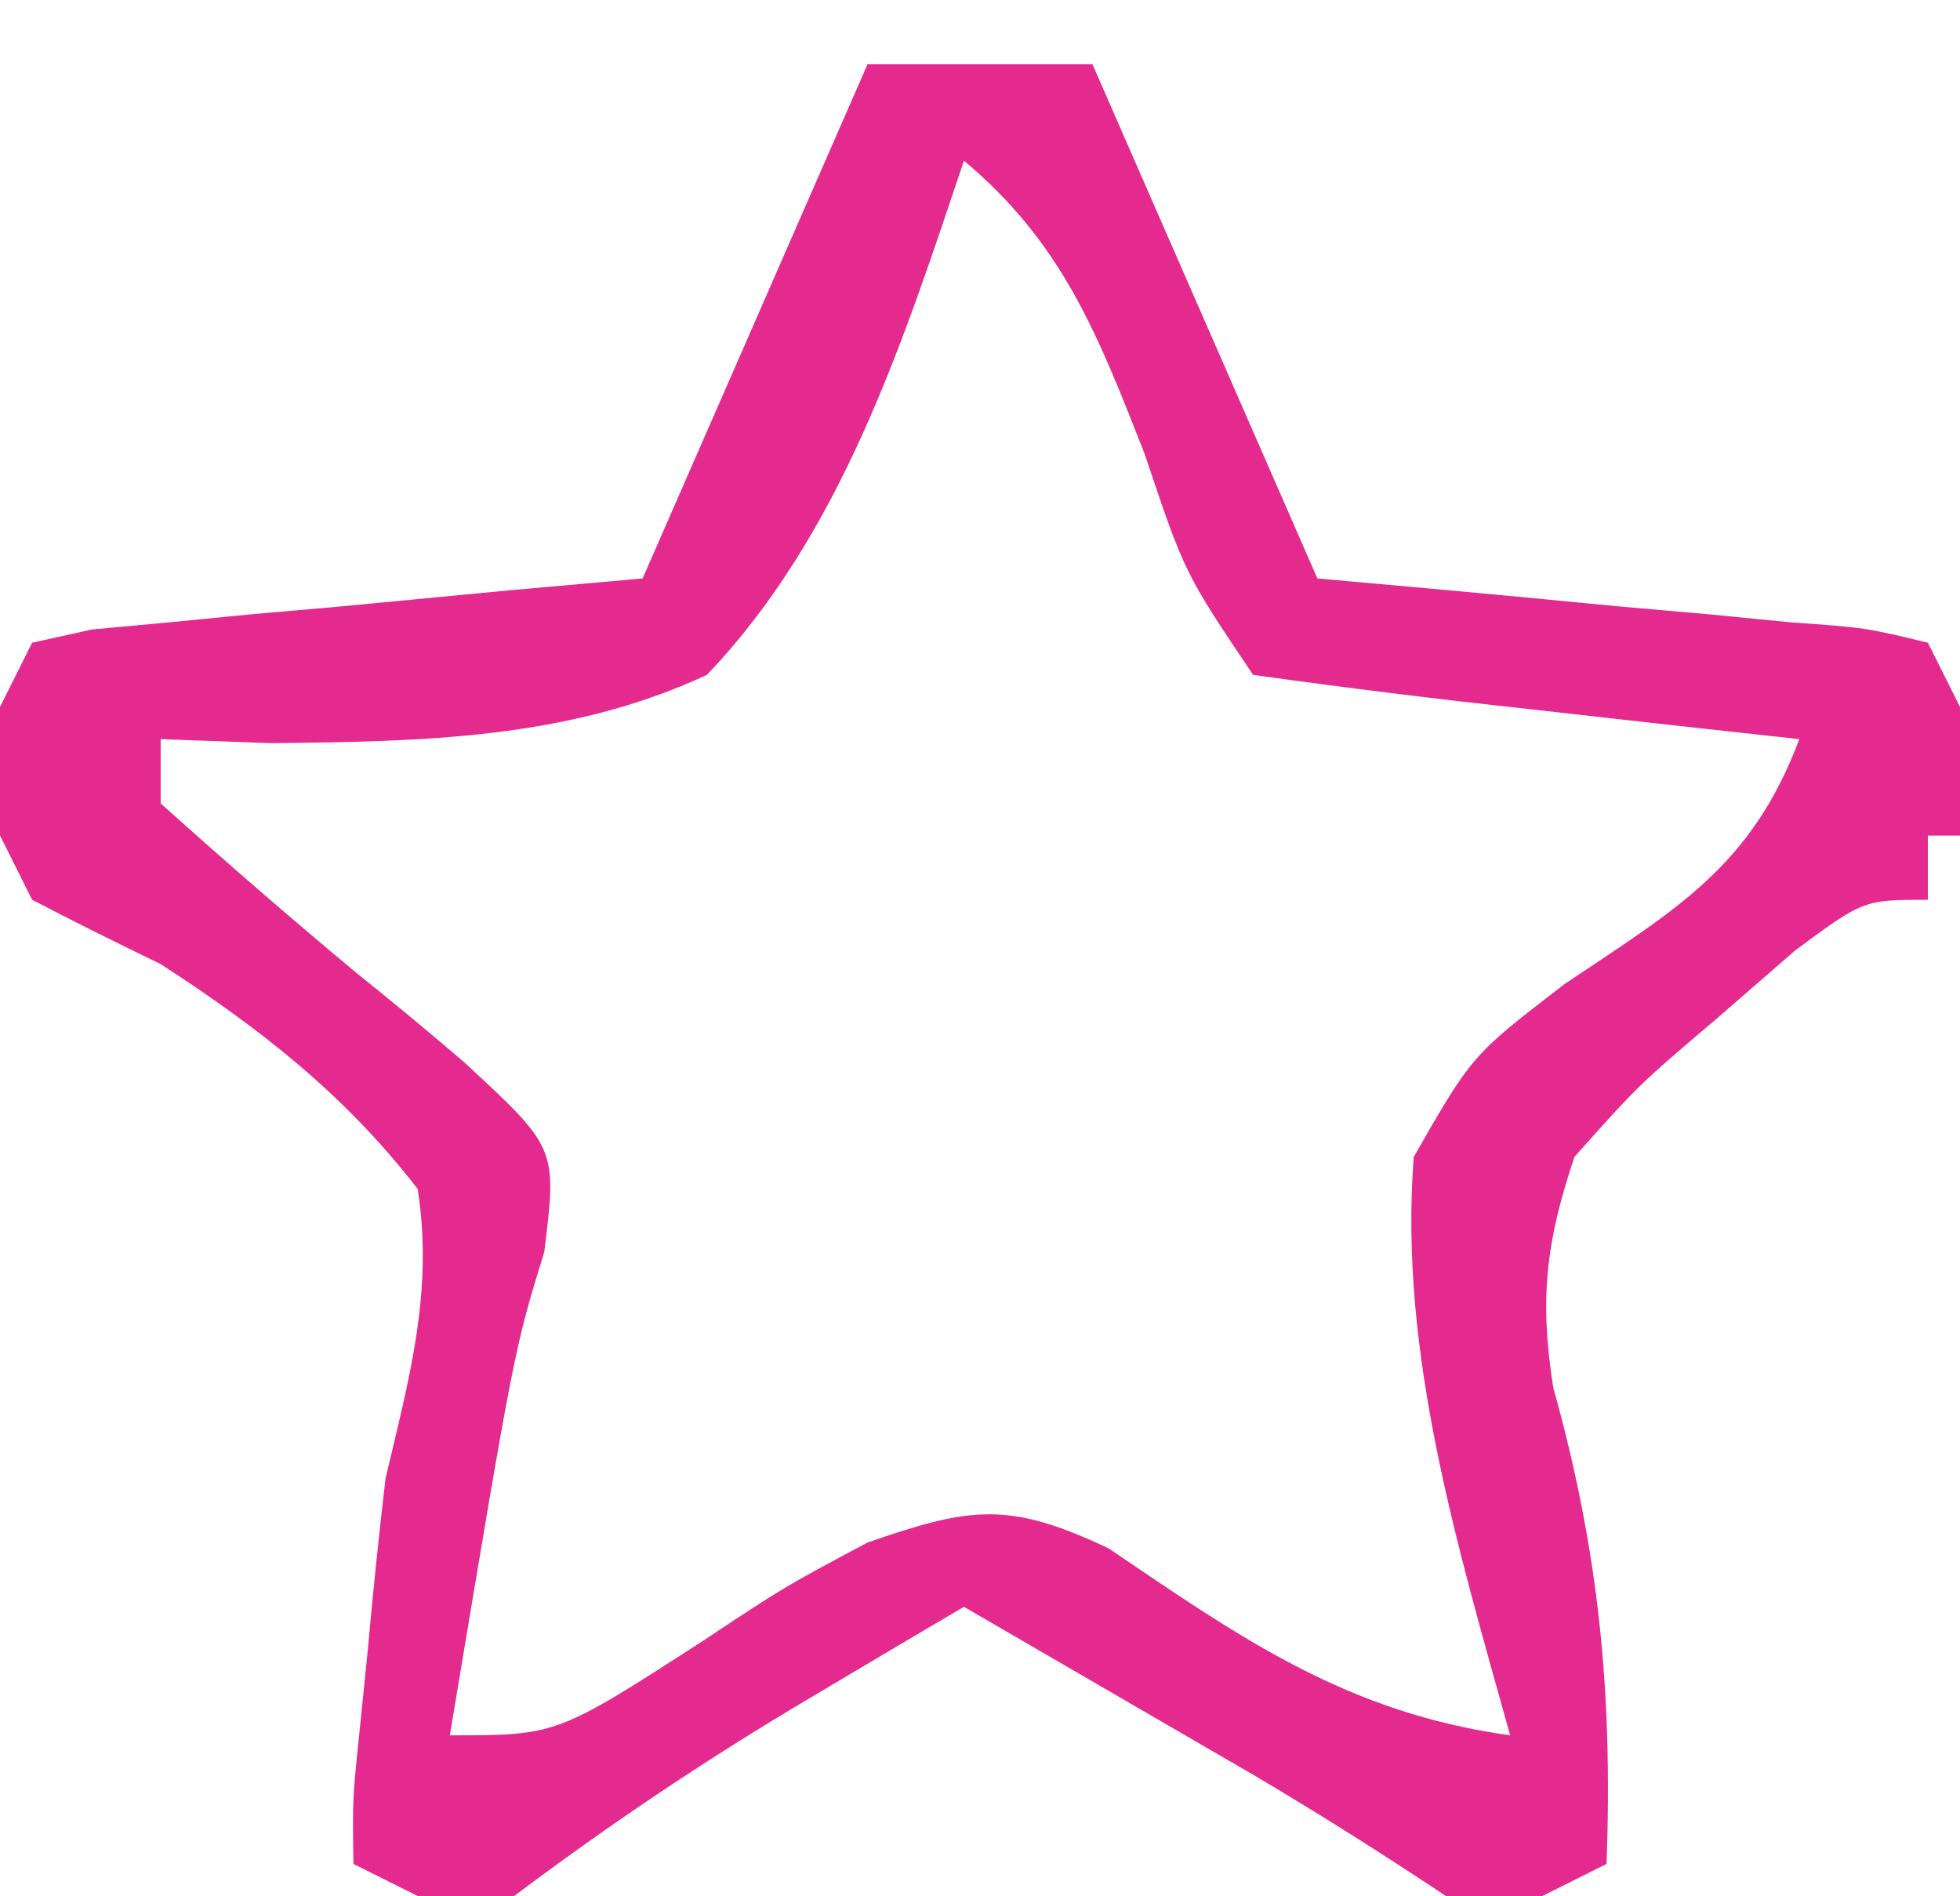
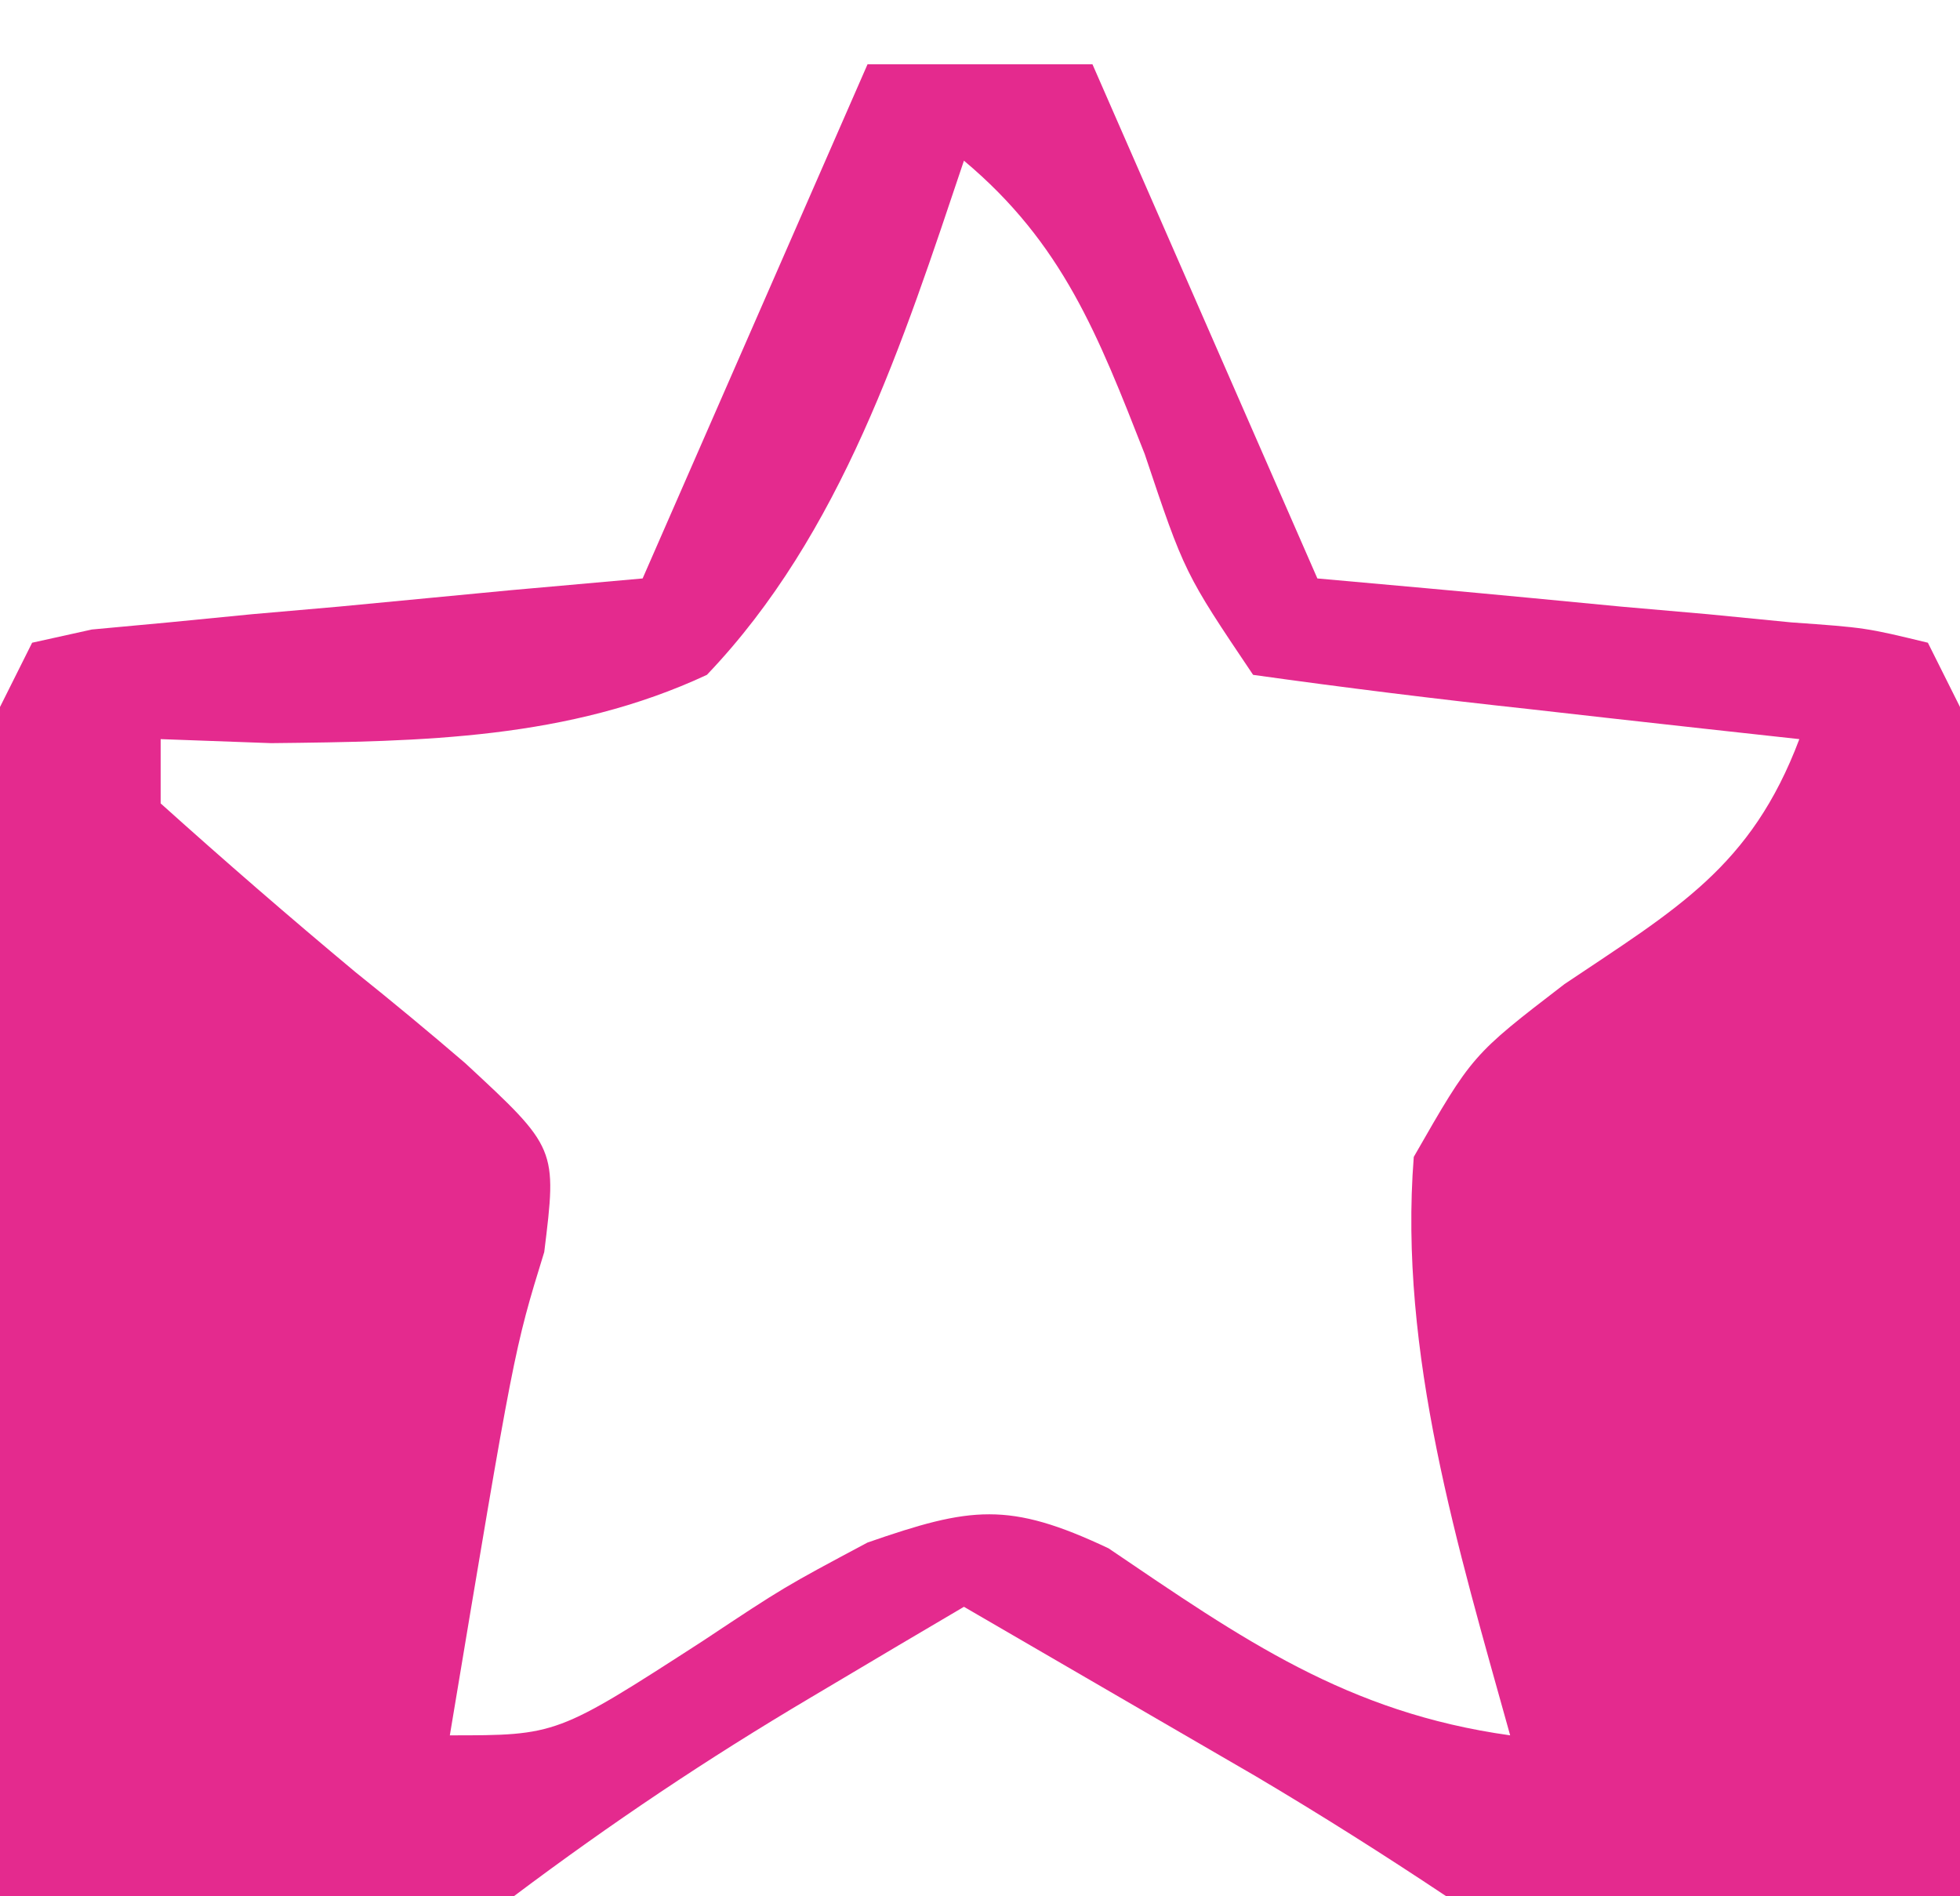
<svg xmlns="http://www.w3.org/2000/svg" version="1.1" width="61" height="59">
  <rect width="100%" height="100%" fill="#333333" stroke="none" />
  <path d="M0 0 C20.13 0 40.26 0 61 0 C61 19.47 61 38.94 61 59 C40.87 59 20.74 59 0 59 C0 39.53 0 20.06 0 0 Z " fill="#E42A8E" transform="translate(0,0)" />
  <path d="M0 0 C3.076 2.573 4.176 5.436 5.625 9.125 C6.868 12.833 6.868 12.833 9 16 C11.855 16.4 14.697 16.752 17.562 17.062 C18.369 17.153 19.175 17.244 20.006 17.338 C22.003 17.562 24.002 17.782 26 18 C24.494 21.997 22.158 23.292 18.688 25.625 C15.817 27.83 15.817 27.83 14 31 C13.522 37.097 15.38 43.178 17 49 C11.92 48.292 8.677 46.012 4.5 43.18 C1.394 41.714 0.214 41.884 -3 43 C-5.605 44.389 -5.605 44.389 -8.125 46.062 C-12.673 49 -12.673 49 -16 49 C-14 37 -14 37 -13.062 33.961 C-12.663 30.73 -12.663 30.73 -15.527 28.078 C-16.647 27.116 -17.785 26.173 -18.938 25.25 C-20.997 23.534 -23.005 21.793 -25 20 C-25 19.34 -25 18.68 -25 18 C-23.866 18.041 -22.731 18.082 -21.562 18.125 C-16.872 18.074 -12.313 18.01 -8 16 C-3.811 11.615 -1.898 5.65 0 0 Z " fill="#FFFFFF" transform="translate(30,5)" />
  <path d="M0 0 C20.13 0 40.26 0 61 0 C61 7.26 61 14.52 61 22 C60.505 21.01 60.505 21.01 60 20 C58.066 19.532 58.066 19.532 55.746 19.367 C54.892 19.283 54.038 19.2 53.158 19.113 C52.26 19.035 51.363 18.956 50.438 18.875 C49.536 18.789 48.634 18.702 47.705 18.613 C45.471 18.4 43.235 18.199 41 18 C38.69 12.72 36.38 7.44 34 2 C31.69 2 29.38 2 27 2 C24.69 7.28 22.38 12.56 20 18 C17.96 18.182 17.96 18.182 15.879 18.367 C14.107 18.536 12.335 18.705 10.562 18.875 C9.665 18.954 8.767 19.032 7.842 19.113 C6.561 19.239 6.561 19.239 5.254 19.367 C4.463 19.441 3.672 19.514 2.858 19.589 C1.938 19.793 1.938 19.793 1 20 C0.67 20.66 0.34 21.32 0 22 C0 14.74 0 7.48 0 0 Z " fill="#FFFFFF" transform="translate(0,0)" />
-   <path d="M0 0 C0.33 0 0.66 0 1 0 C1 10.89 1 21.78 1 33 C-3.29 33 -7.58 33 -12 33 C-11.01 32.505 -11.01 32.505 -10 32 C-9.807 26.702 -10.231 22.284 -11.66 17.176 C-12.092 14.411 -11.89 12.662 -11 10 C-9.004 7.762 -9.004 7.762 -6.562 5.688 C-5.759 4.99 -4.956 4.293 -4.129 3.574 C-2 2 -2 2 0 2 C0 1.34 0 0.68 0 0 Z " fill="#FFFFFF" transform="translate(60,26)" />
-   <path d="M0 0 C0.33 0.66 0.66 1.32 1 2 C2.322 2.688 3.658 3.351 5 4 C8.098 6.008 10.737 8.064 13 11 C13.496 14.186 12.734 16.894 12 20 C11.787 21.81 11.6 23.623 11.438 25.438 C11.354 26.261 11.27 27.085 11.184 27.934 C10.971 29.986 10.971 29.986 11 32 C11.66 32.33 12.32 32.66 13 33 C8.71 33 4.42 33 0 33 C0 22.11 0 11.22 0 0 Z " fill="#FFFFFF" transform="translate(0,26)" />
  <path d="M0 0 C1.938 1.124 3.876 2.249 5.812 3.375 C6.891 4.001 7.97 4.628 9.082 5.273 C11.088 6.461 13.06 7.707 15 9 C5.43 9 -4.14 9 -14 9 C-10.949 6.712 -8.015 4.746 -4.75 2.812 C-3.858 2.283 -2.966 1.753 -2.047 1.207 C-1.034 0.61 -1.034 0.61 0 0 Z " fill="#FFFFFF" transform="translate(30,50)" />
</svg>